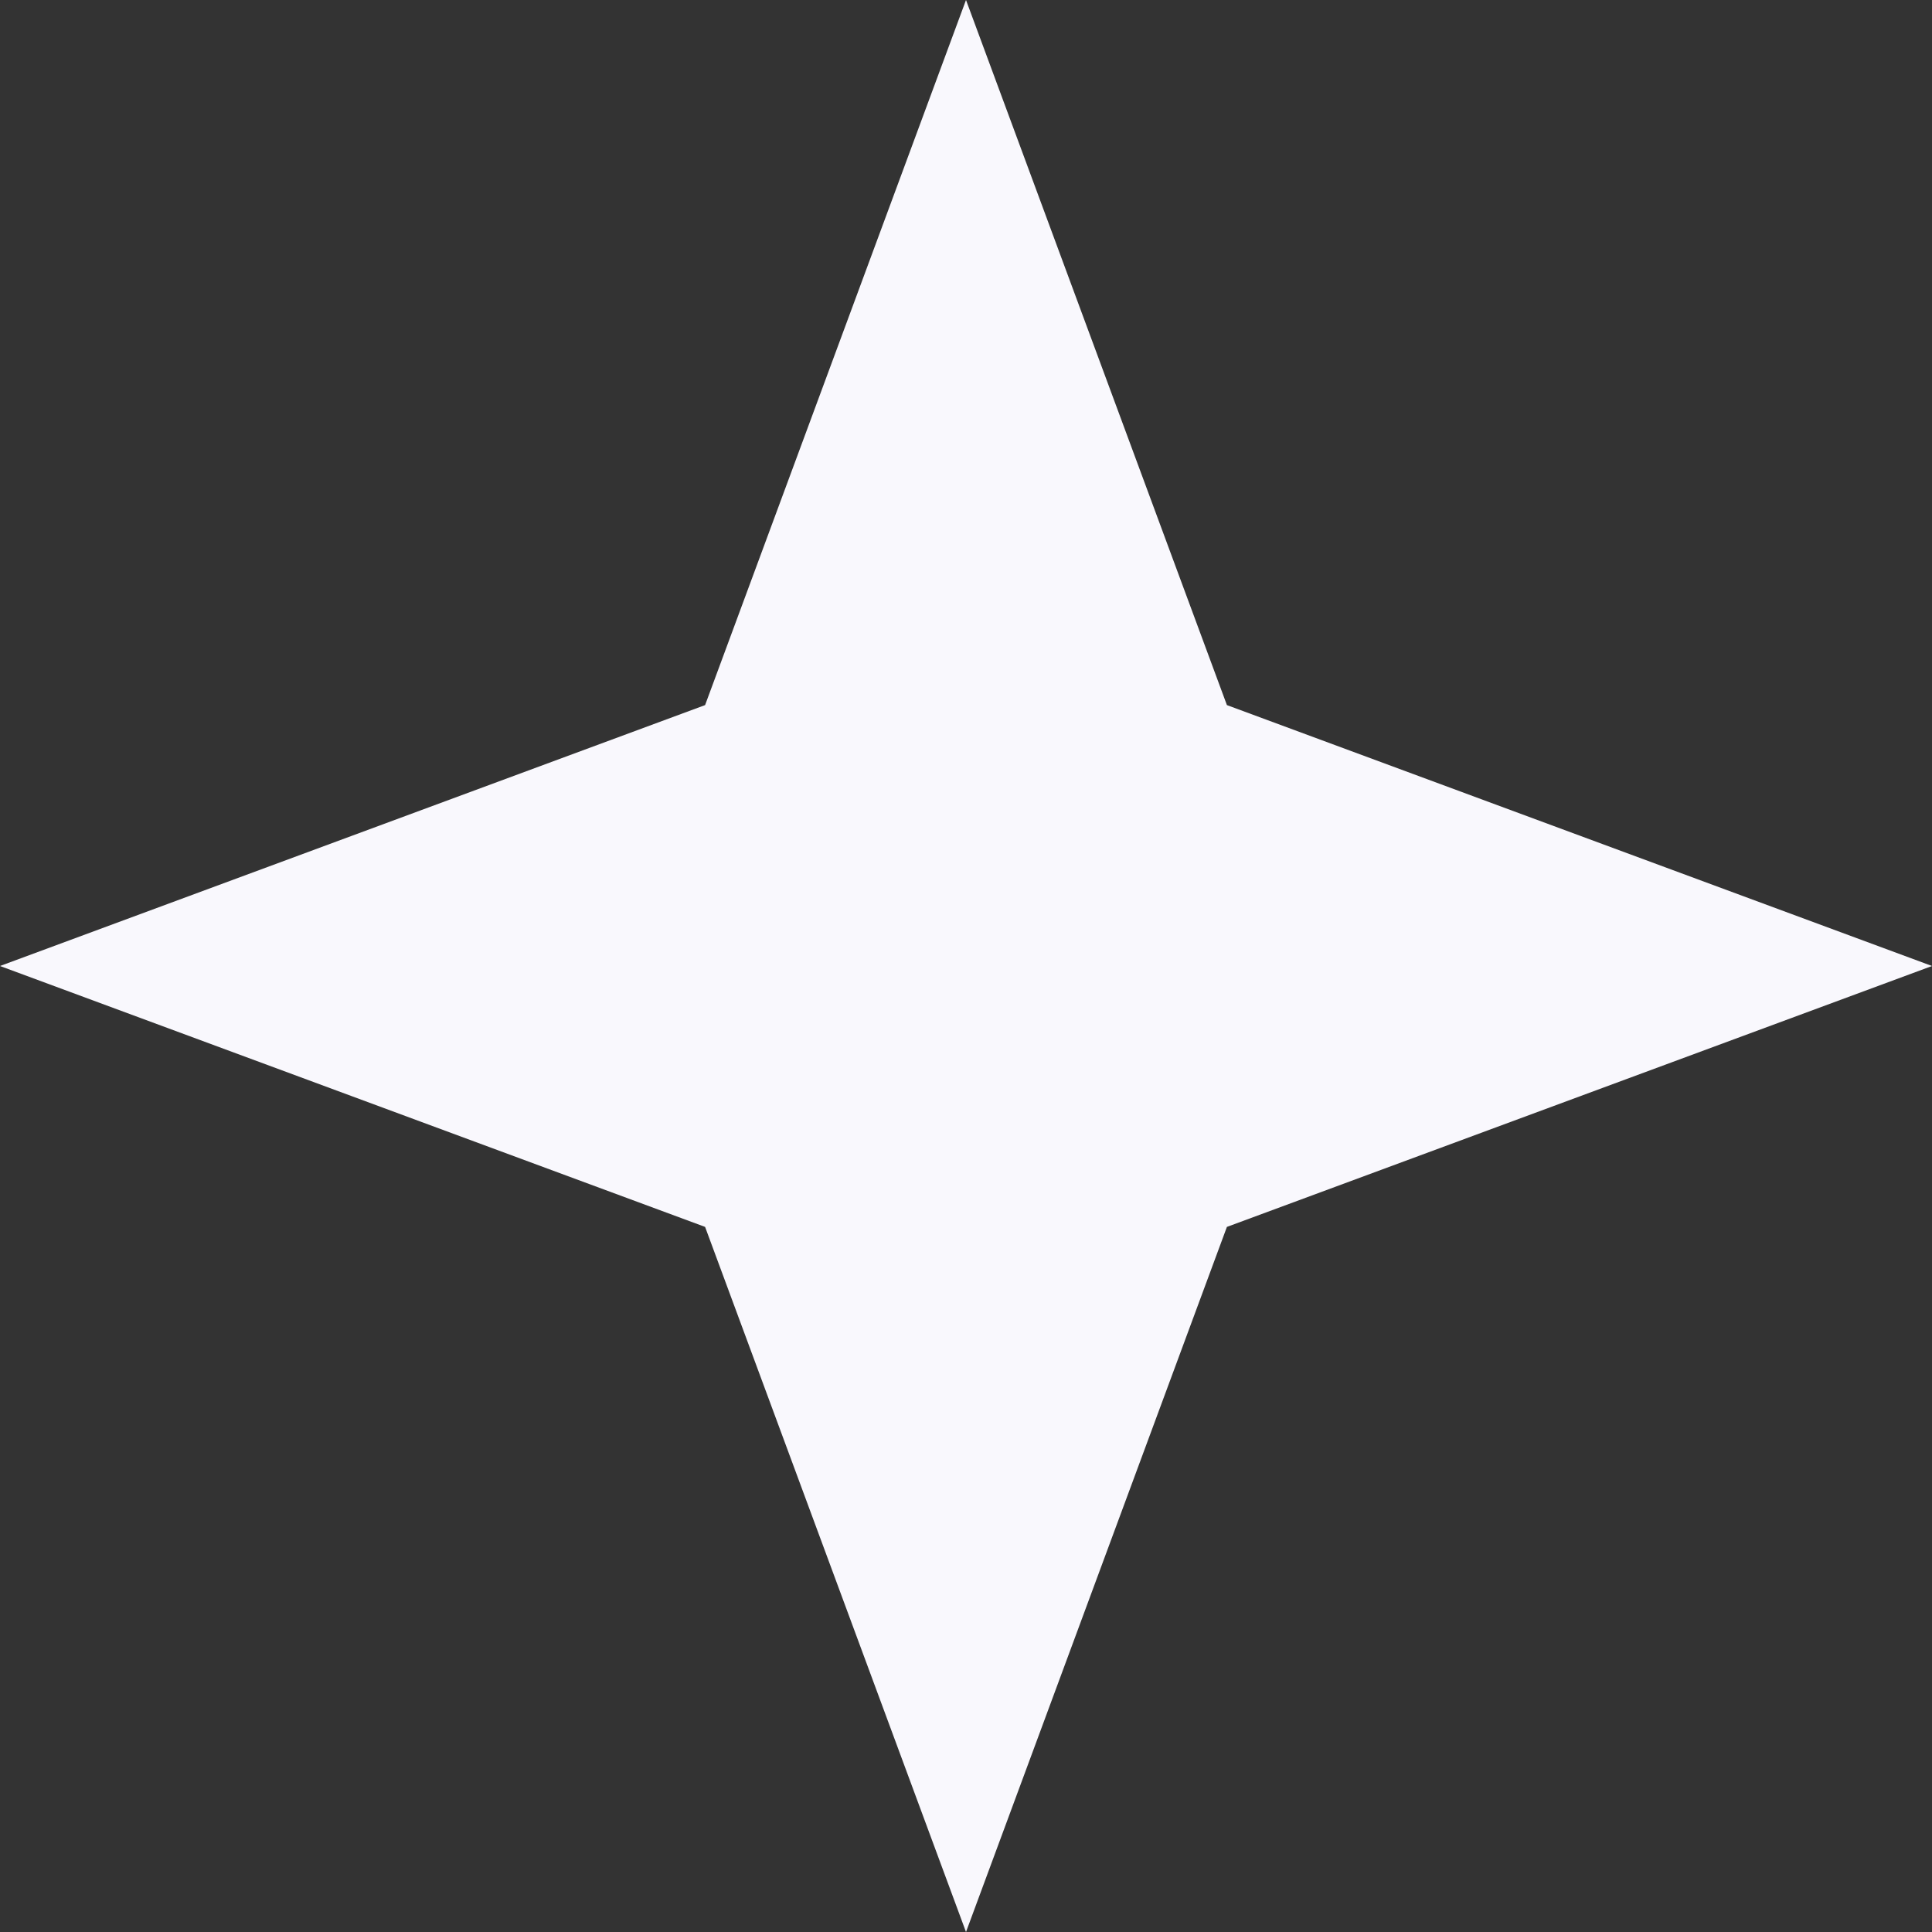
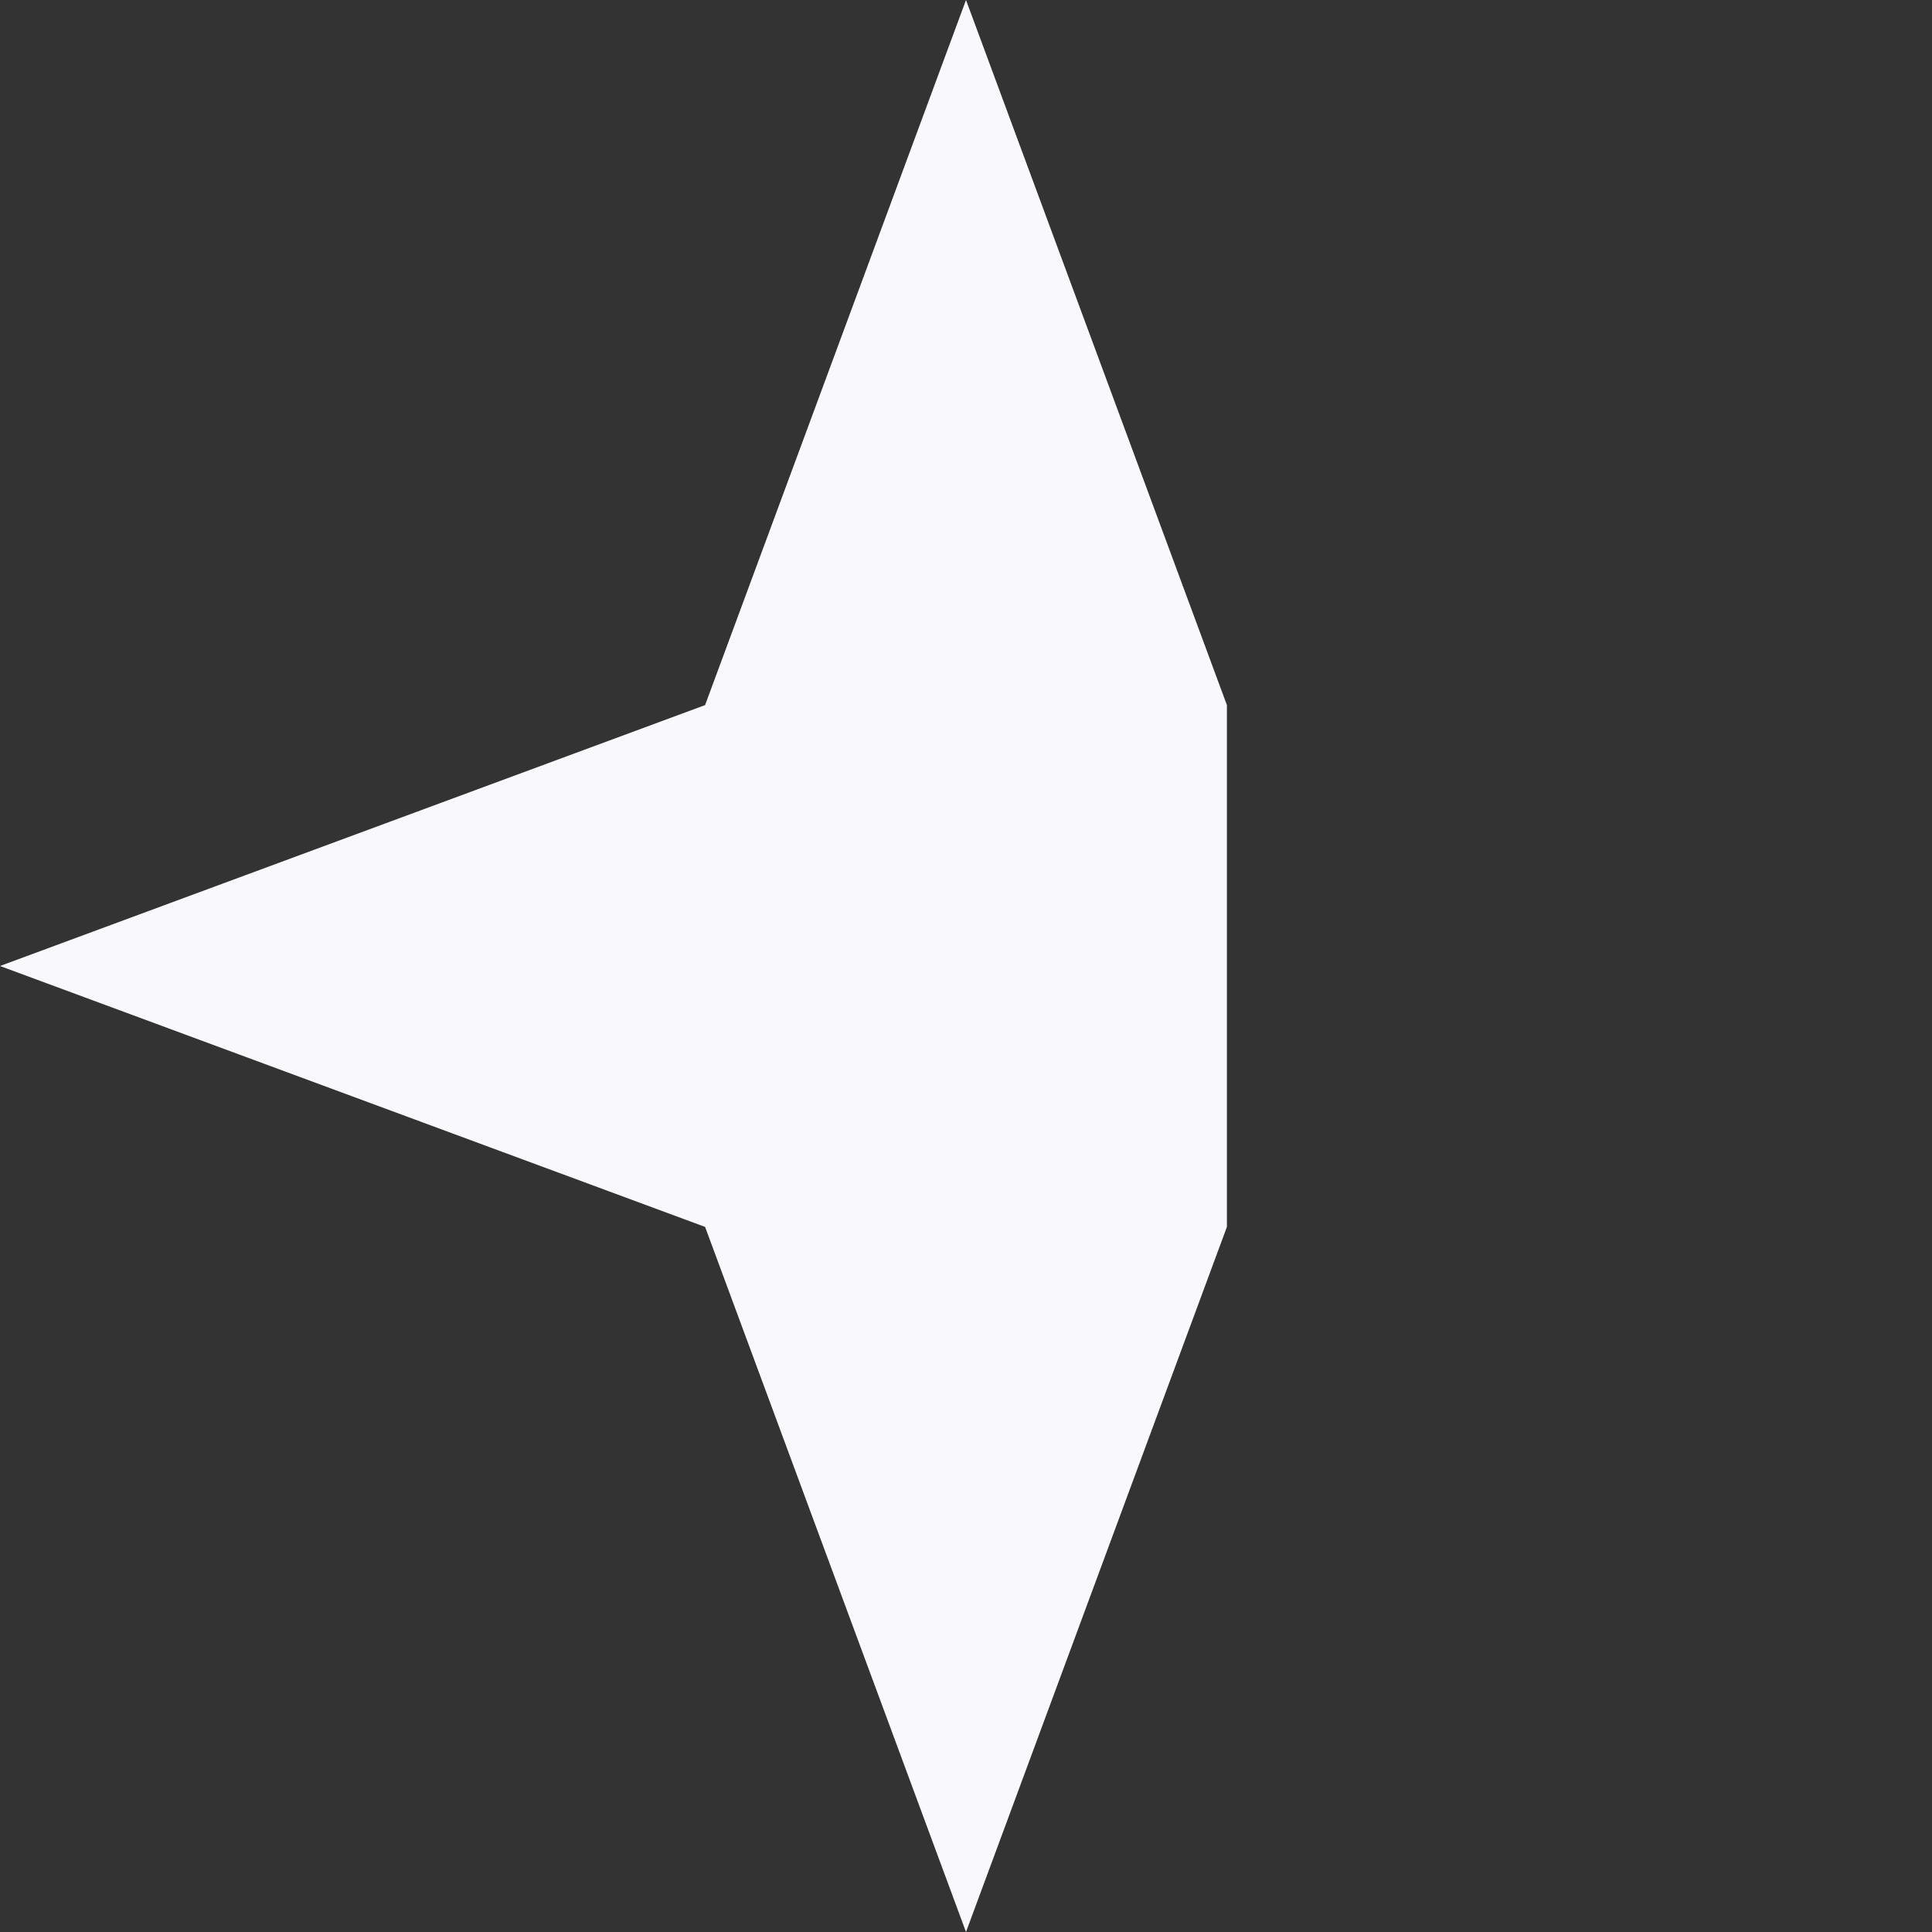
<svg xmlns="http://www.w3.org/2000/svg" width="200" height="200" viewBox="0 0 200 200" fill="none">
  <rect x="0" y="0" width="200" height="200" fill="#333333" stroke="none" />
-   <path d="M100 -5.18986e-07L127.009 72.991L200 100L127.009 127.009L100 200L72.991 127.009L5.18986e-07 100L72.991 72.991L100 -5.18986e-07Z" fill="#F9F8FD" />
+   <path d="M100 -5.18986e-07L127.009 72.991L127.009 127.009L100 200L72.991 127.009L5.18986e-07 100L72.991 72.991L100 -5.18986e-07Z" fill="#F9F8FD" />
</svg>